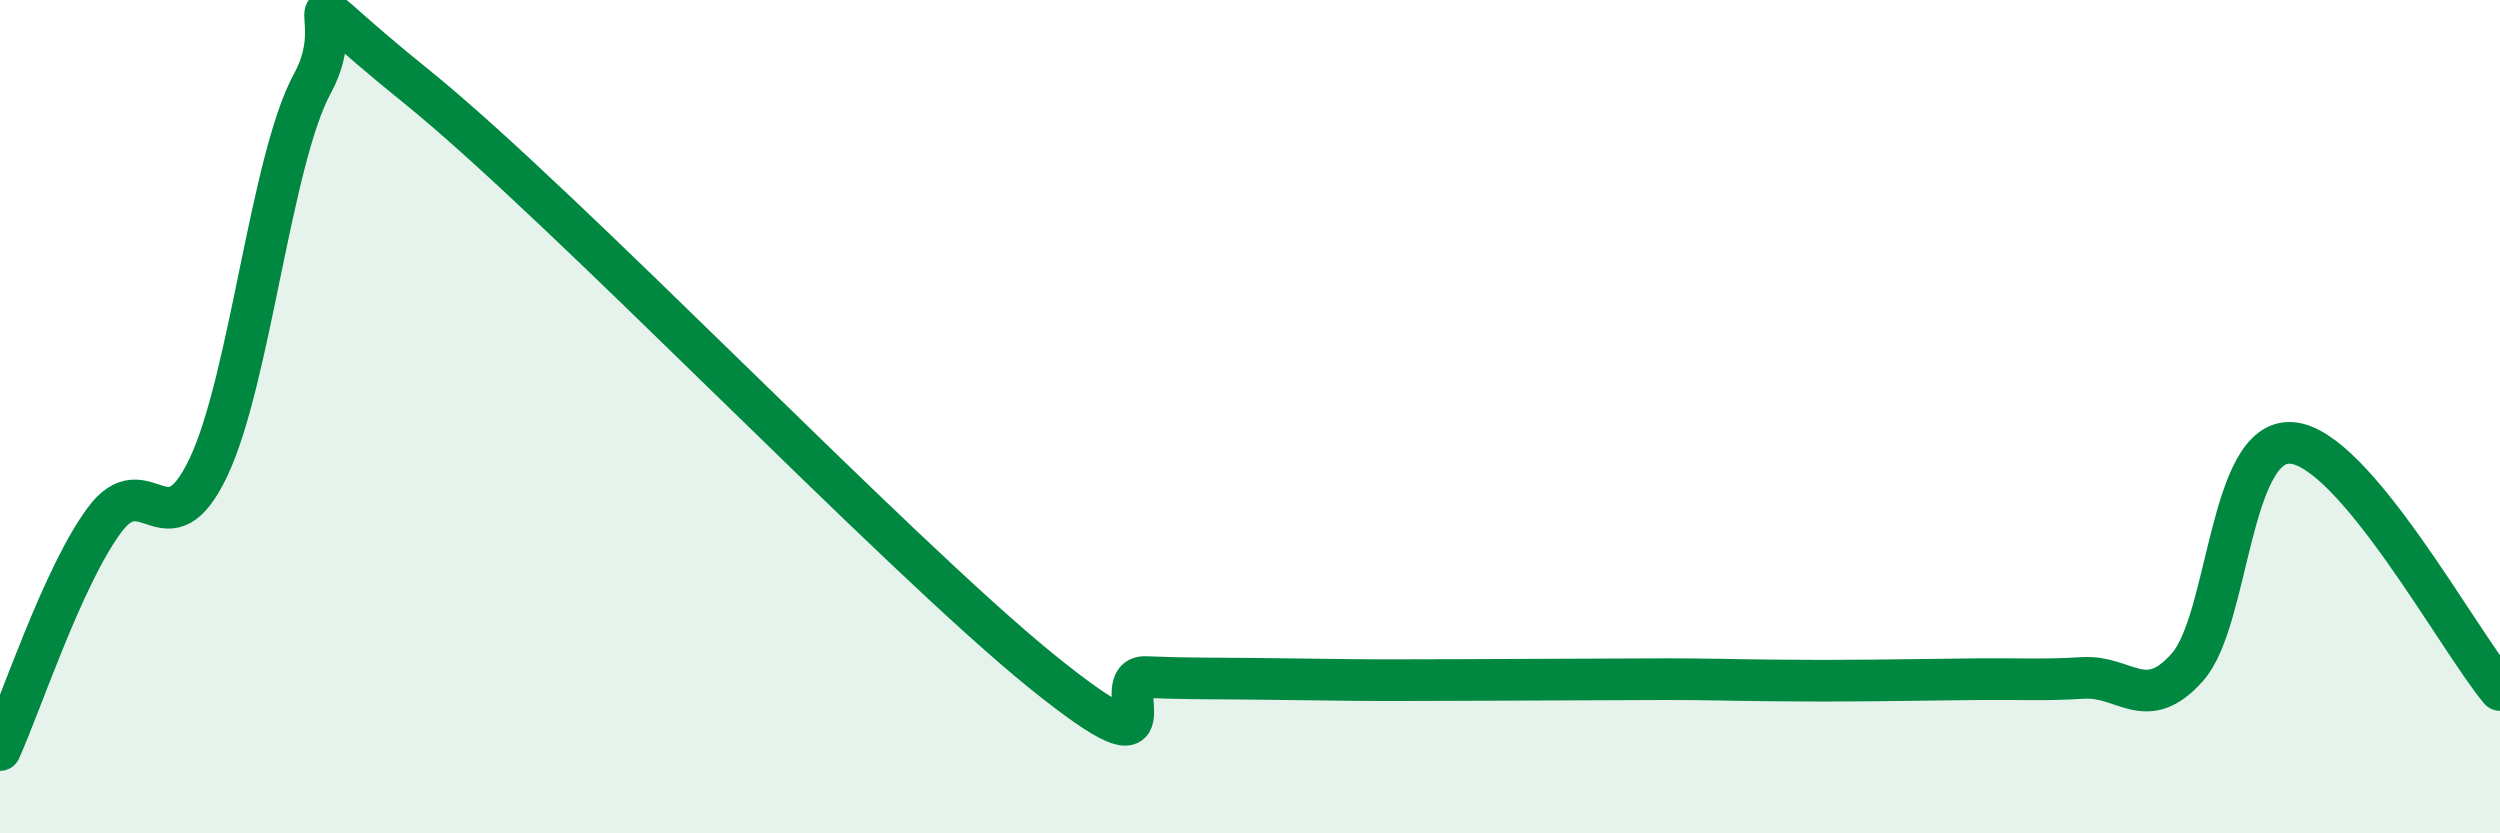
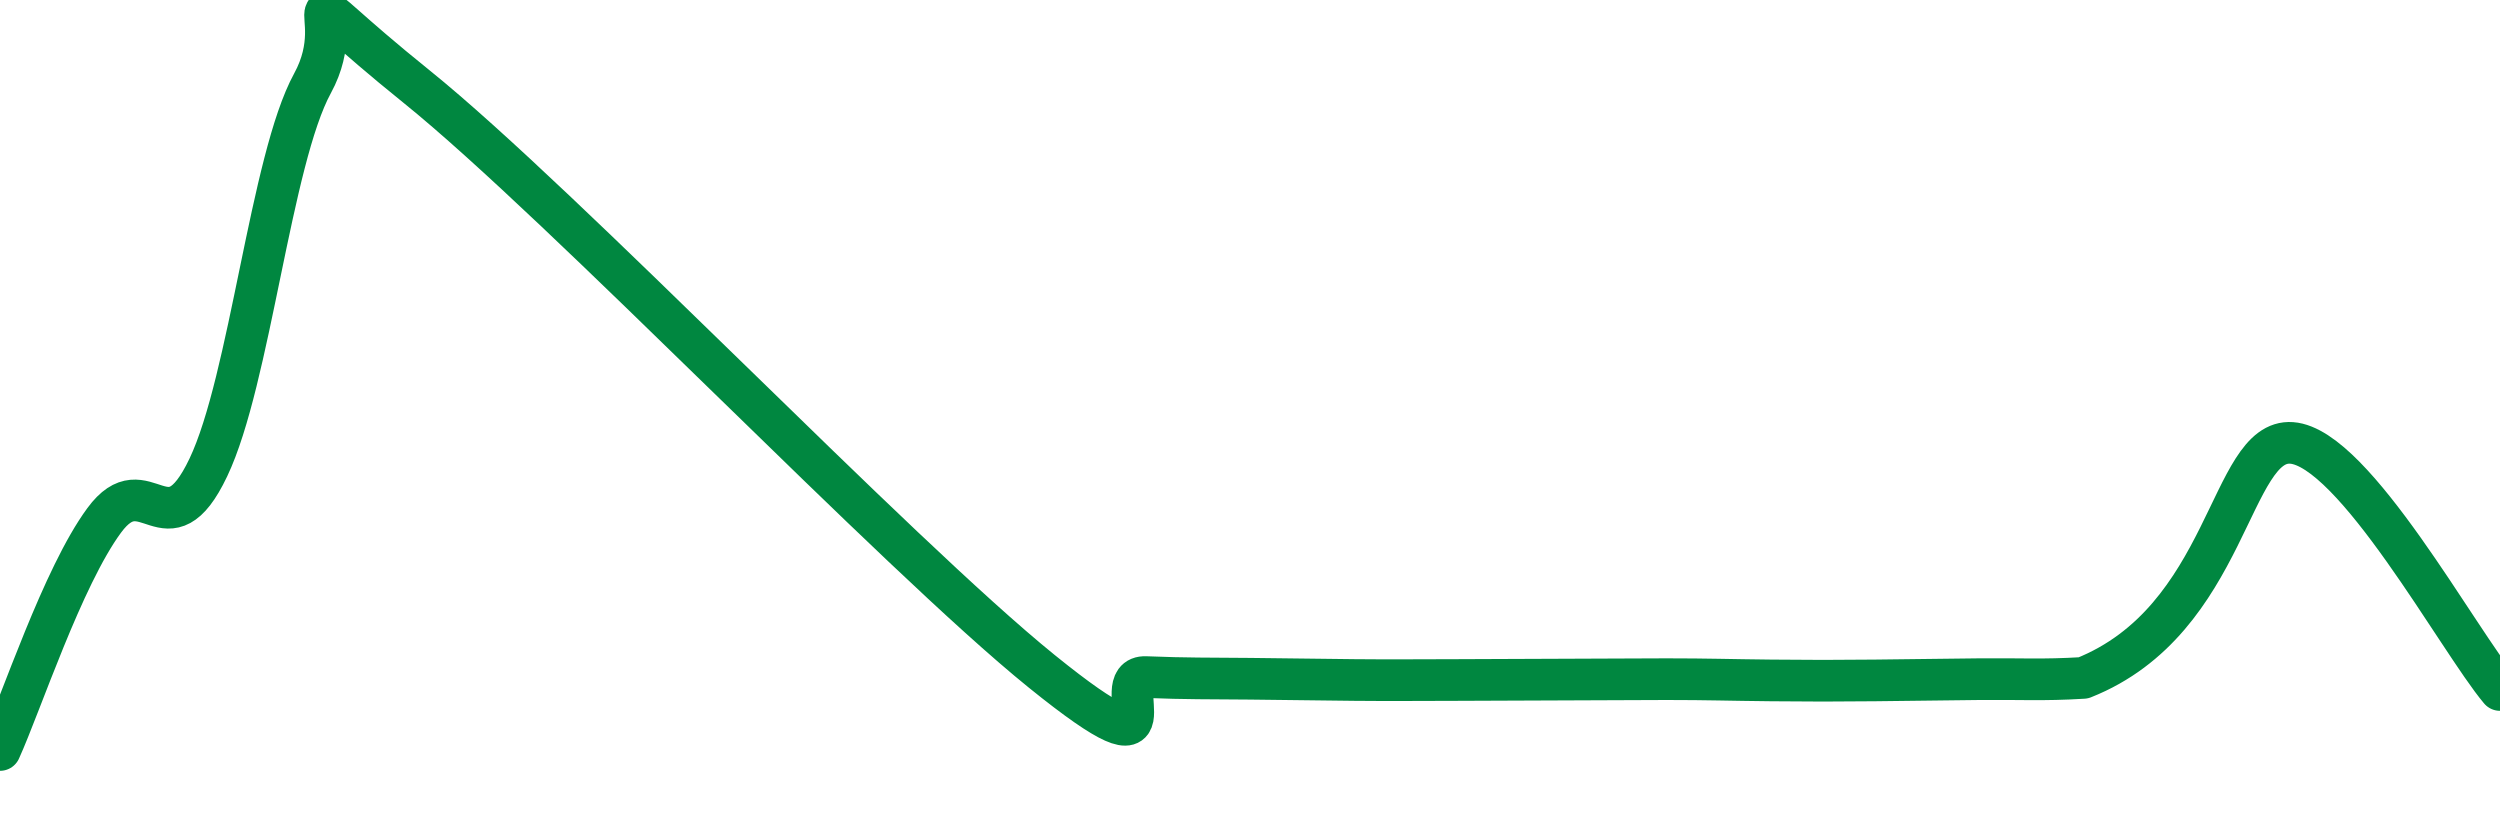
<svg xmlns="http://www.w3.org/2000/svg" width="60" height="20" viewBox="0 0 60 20">
-   <path d="M 0,18 C 0.5,16.9 1.5,13.85 2.5,12.49 C 3.5,11.13 4,13.32 5,11.22 C 6,9.12 6.5,3.83 7.5,2 C 8.5,0.17 6.5,-0.74 10,2.08 C 13.5,4.9 21.5,13.28 25,16.11 C 28.5,18.94 26.5,16.21 27.5,16.25 C 28.5,16.29 29,16.28 30,16.29 C 31,16.3 31.5,16.31 32.5,16.32 C 33.5,16.33 34,16.32 35,16.32 C 36,16.32 36.5,16.31 37.5,16.31 C 38.5,16.31 39,16.3 40,16.3 C 41,16.3 41.5,16.32 42.5,16.33 C 43.5,16.34 44,16.34 45,16.33 C 46,16.32 46.5,16.31 47.5,16.3 C 48.5,16.29 49,16.33 50,16.27 C 51,16.21 51.5,17.14 52.5,16.01 C 53.5,14.88 53.5,10.52 55,10.63 C 56.5,10.74 59,15.37 60,16.56L60 20L0 20Z" fill="#008740" opacity="0.1" stroke-linecap="round" stroke-linejoin="round" />
-   <path d="M 0,18 C 0.5,16.9 1.5,13.85 2.5,12.49 C 3.5,11.13 4,13.32 5,11.22 C 6,9.12 6.5,3.83 7.5,2 C 8.5,0.17 6.5,-0.74 10,2.08 C 13.5,4.9 21.5,13.28 25,16.11 C 28.5,18.94 26.5,16.21 27.5,16.25 C 28.5,16.29 29,16.28 30,16.29 C 31,16.3 31.5,16.31 32.5,16.32 C 33.5,16.33 34,16.32 35,16.32 C 36,16.32 36.5,16.31 37.5,16.31 C 38.5,16.31 39,16.3 40,16.3 C 41,16.3 41.5,16.32 42.5,16.33 C 43.5,16.34 44,16.34 45,16.33 C 46,16.32 46.5,16.31 47.5,16.3 C 48.5,16.29 49,16.33 50,16.27 C 51,16.21 51.5,17.14 52.5,16.01 C 53.5,14.88 53.5,10.52 55,10.63 C 56.5,10.74 59,15.37 60,16.56" stroke="#008740" stroke-width="1" fill="none" stroke-linecap="round" stroke-linejoin="round" />
+   <path d="M 0,18 C 0.5,16.9 1.5,13.85 2.5,12.49 C 3.5,11.13 4,13.32 5,11.22 C 6,9.12 6.5,3.83 7.5,2 C 8.5,0.17 6.5,-0.74 10,2.08 C 13.5,4.9 21.5,13.28 25,16.11 C 28.5,18.94 26.5,16.21 27.5,16.25 C 28.5,16.29 29,16.28 30,16.29 C 31,16.3 31.5,16.31 32.5,16.32 C 33.5,16.33 34,16.32 35,16.32 C 36,16.32 36.5,16.31 37.5,16.31 C 38.5,16.31 39,16.3 40,16.3 C 41,16.3 41.5,16.32 42.5,16.33 C 43.5,16.34 44,16.34 45,16.33 C 46,16.32 46.5,16.31 47.5,16.3 C 48.5,16.29 49,16.33 50,16.27 C 53.5,14.88 53.5,10.52 55,10.63 C 56.5,10.74 59,15.37 60,16.56" stroke="#008740" stroke-width="1" fill="none" stroke-linecap="round" stroke-linejoin="round" />
</svg>